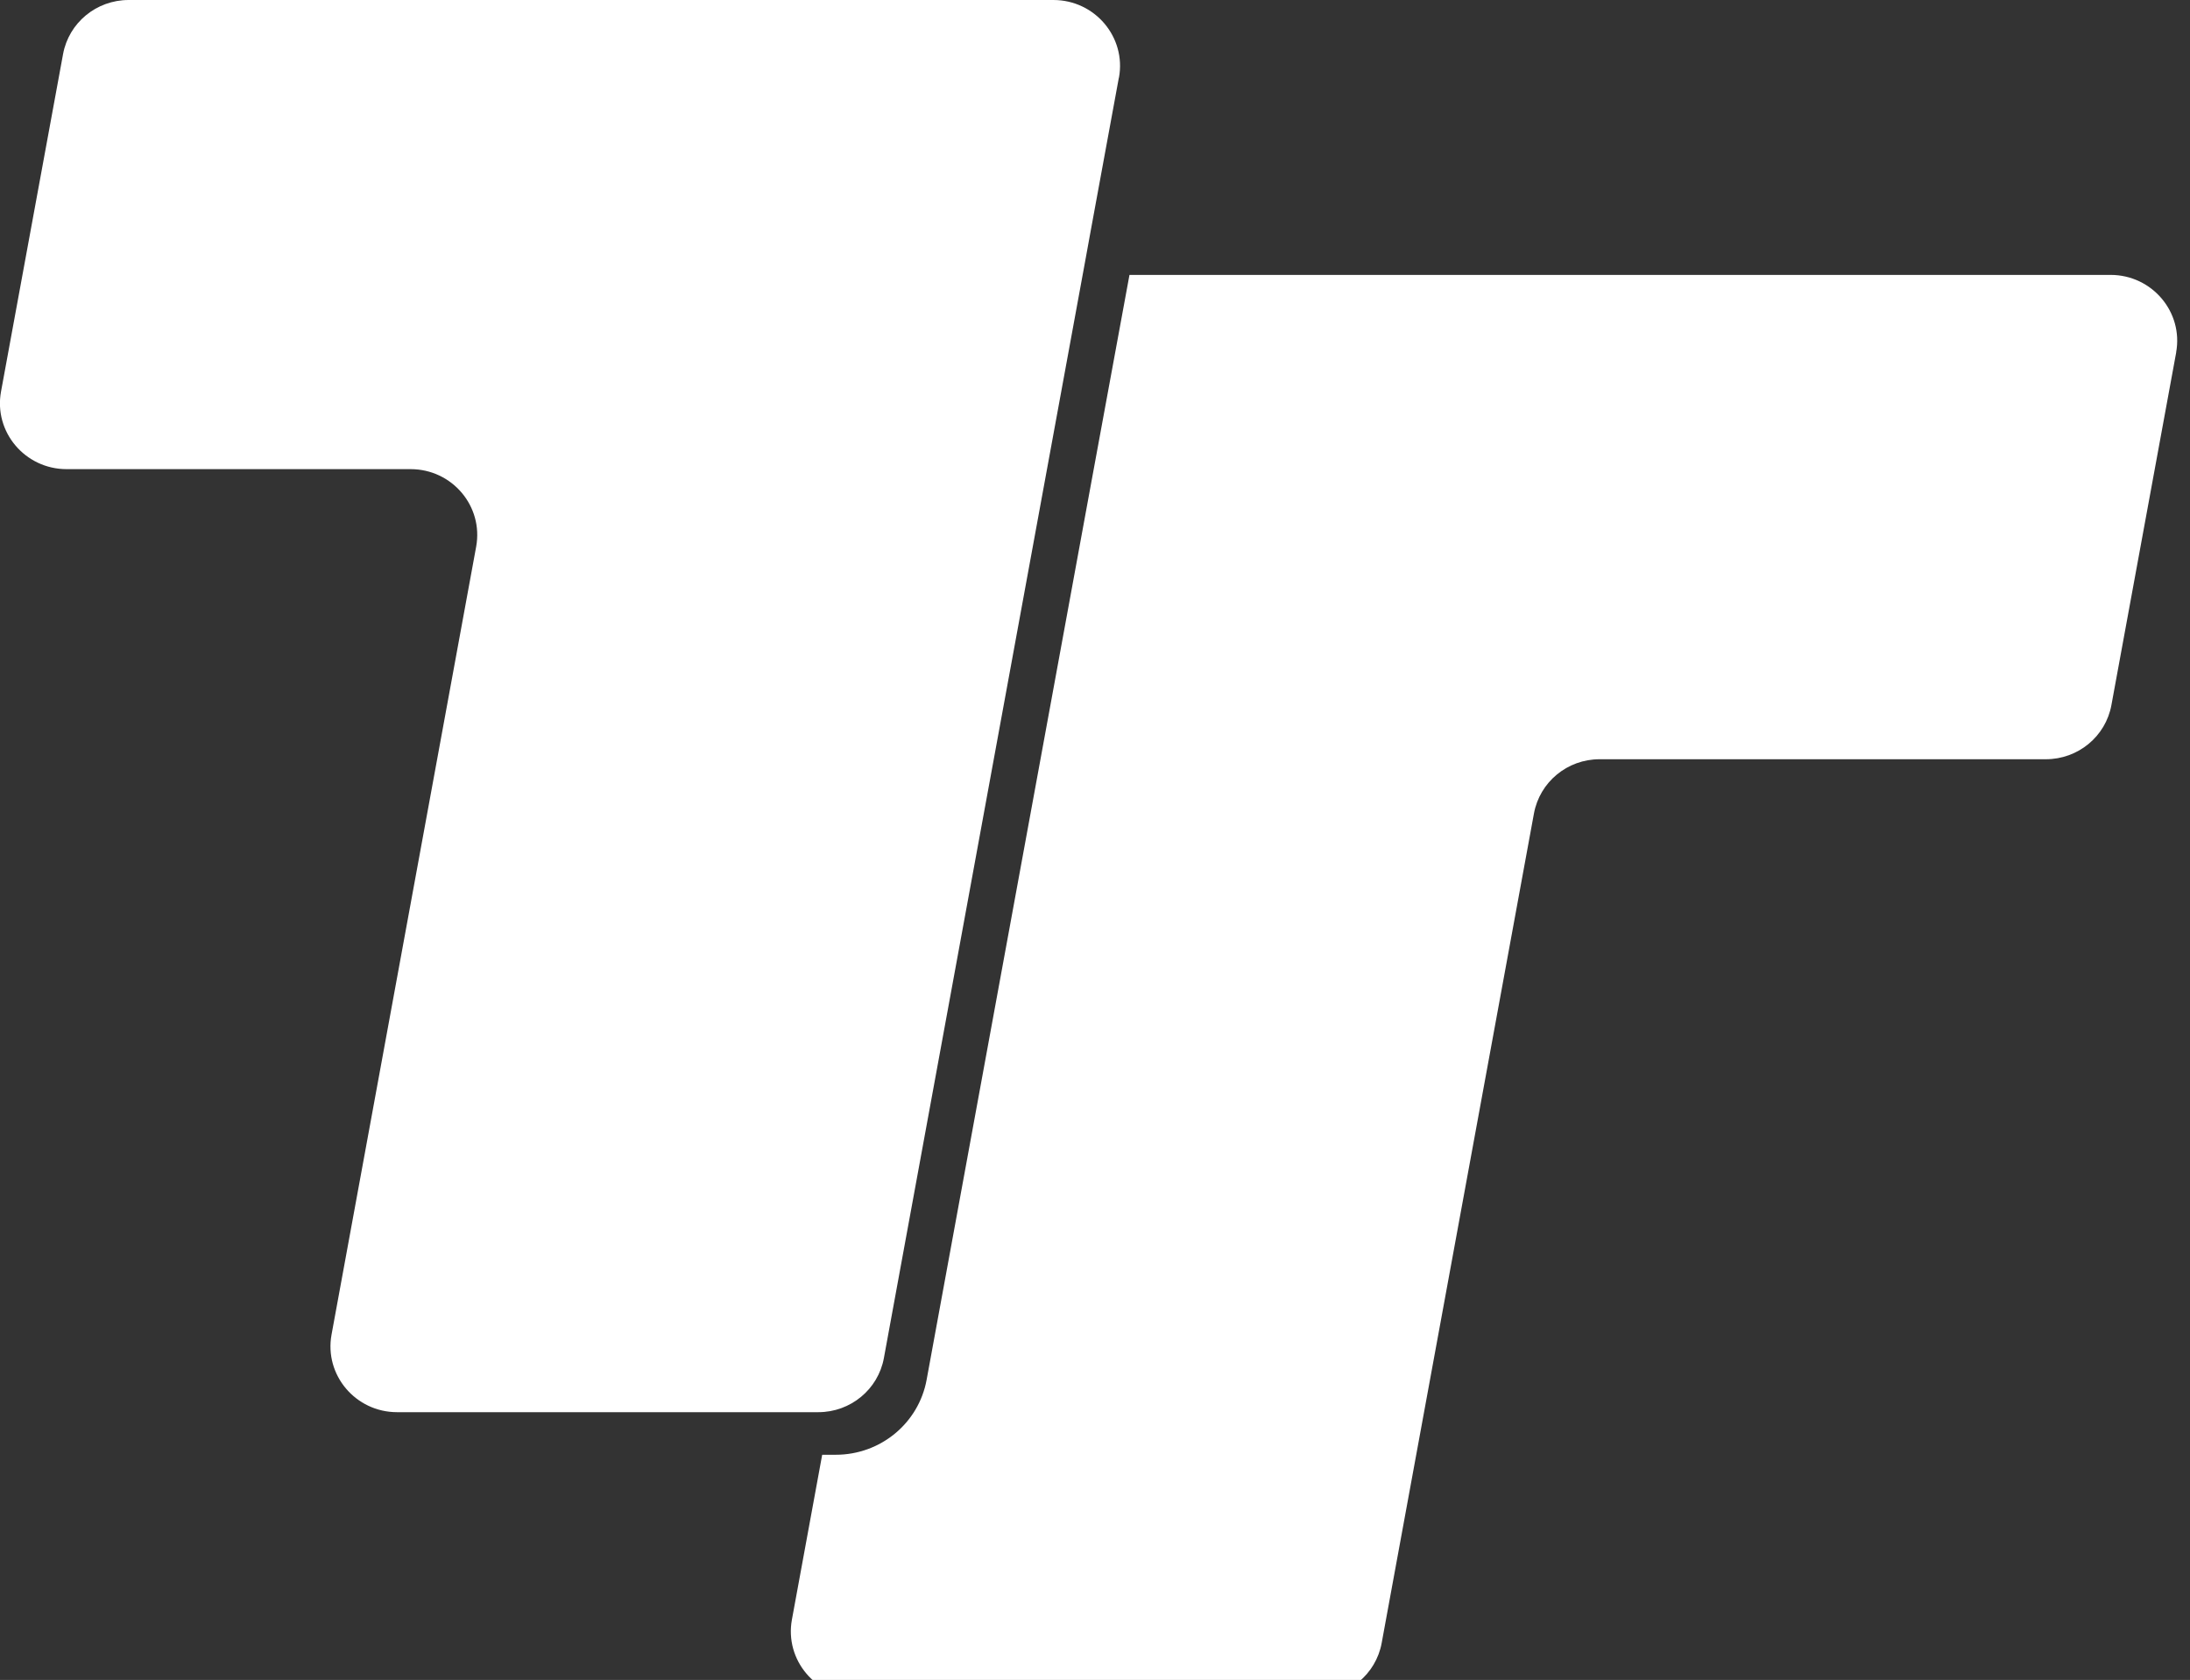
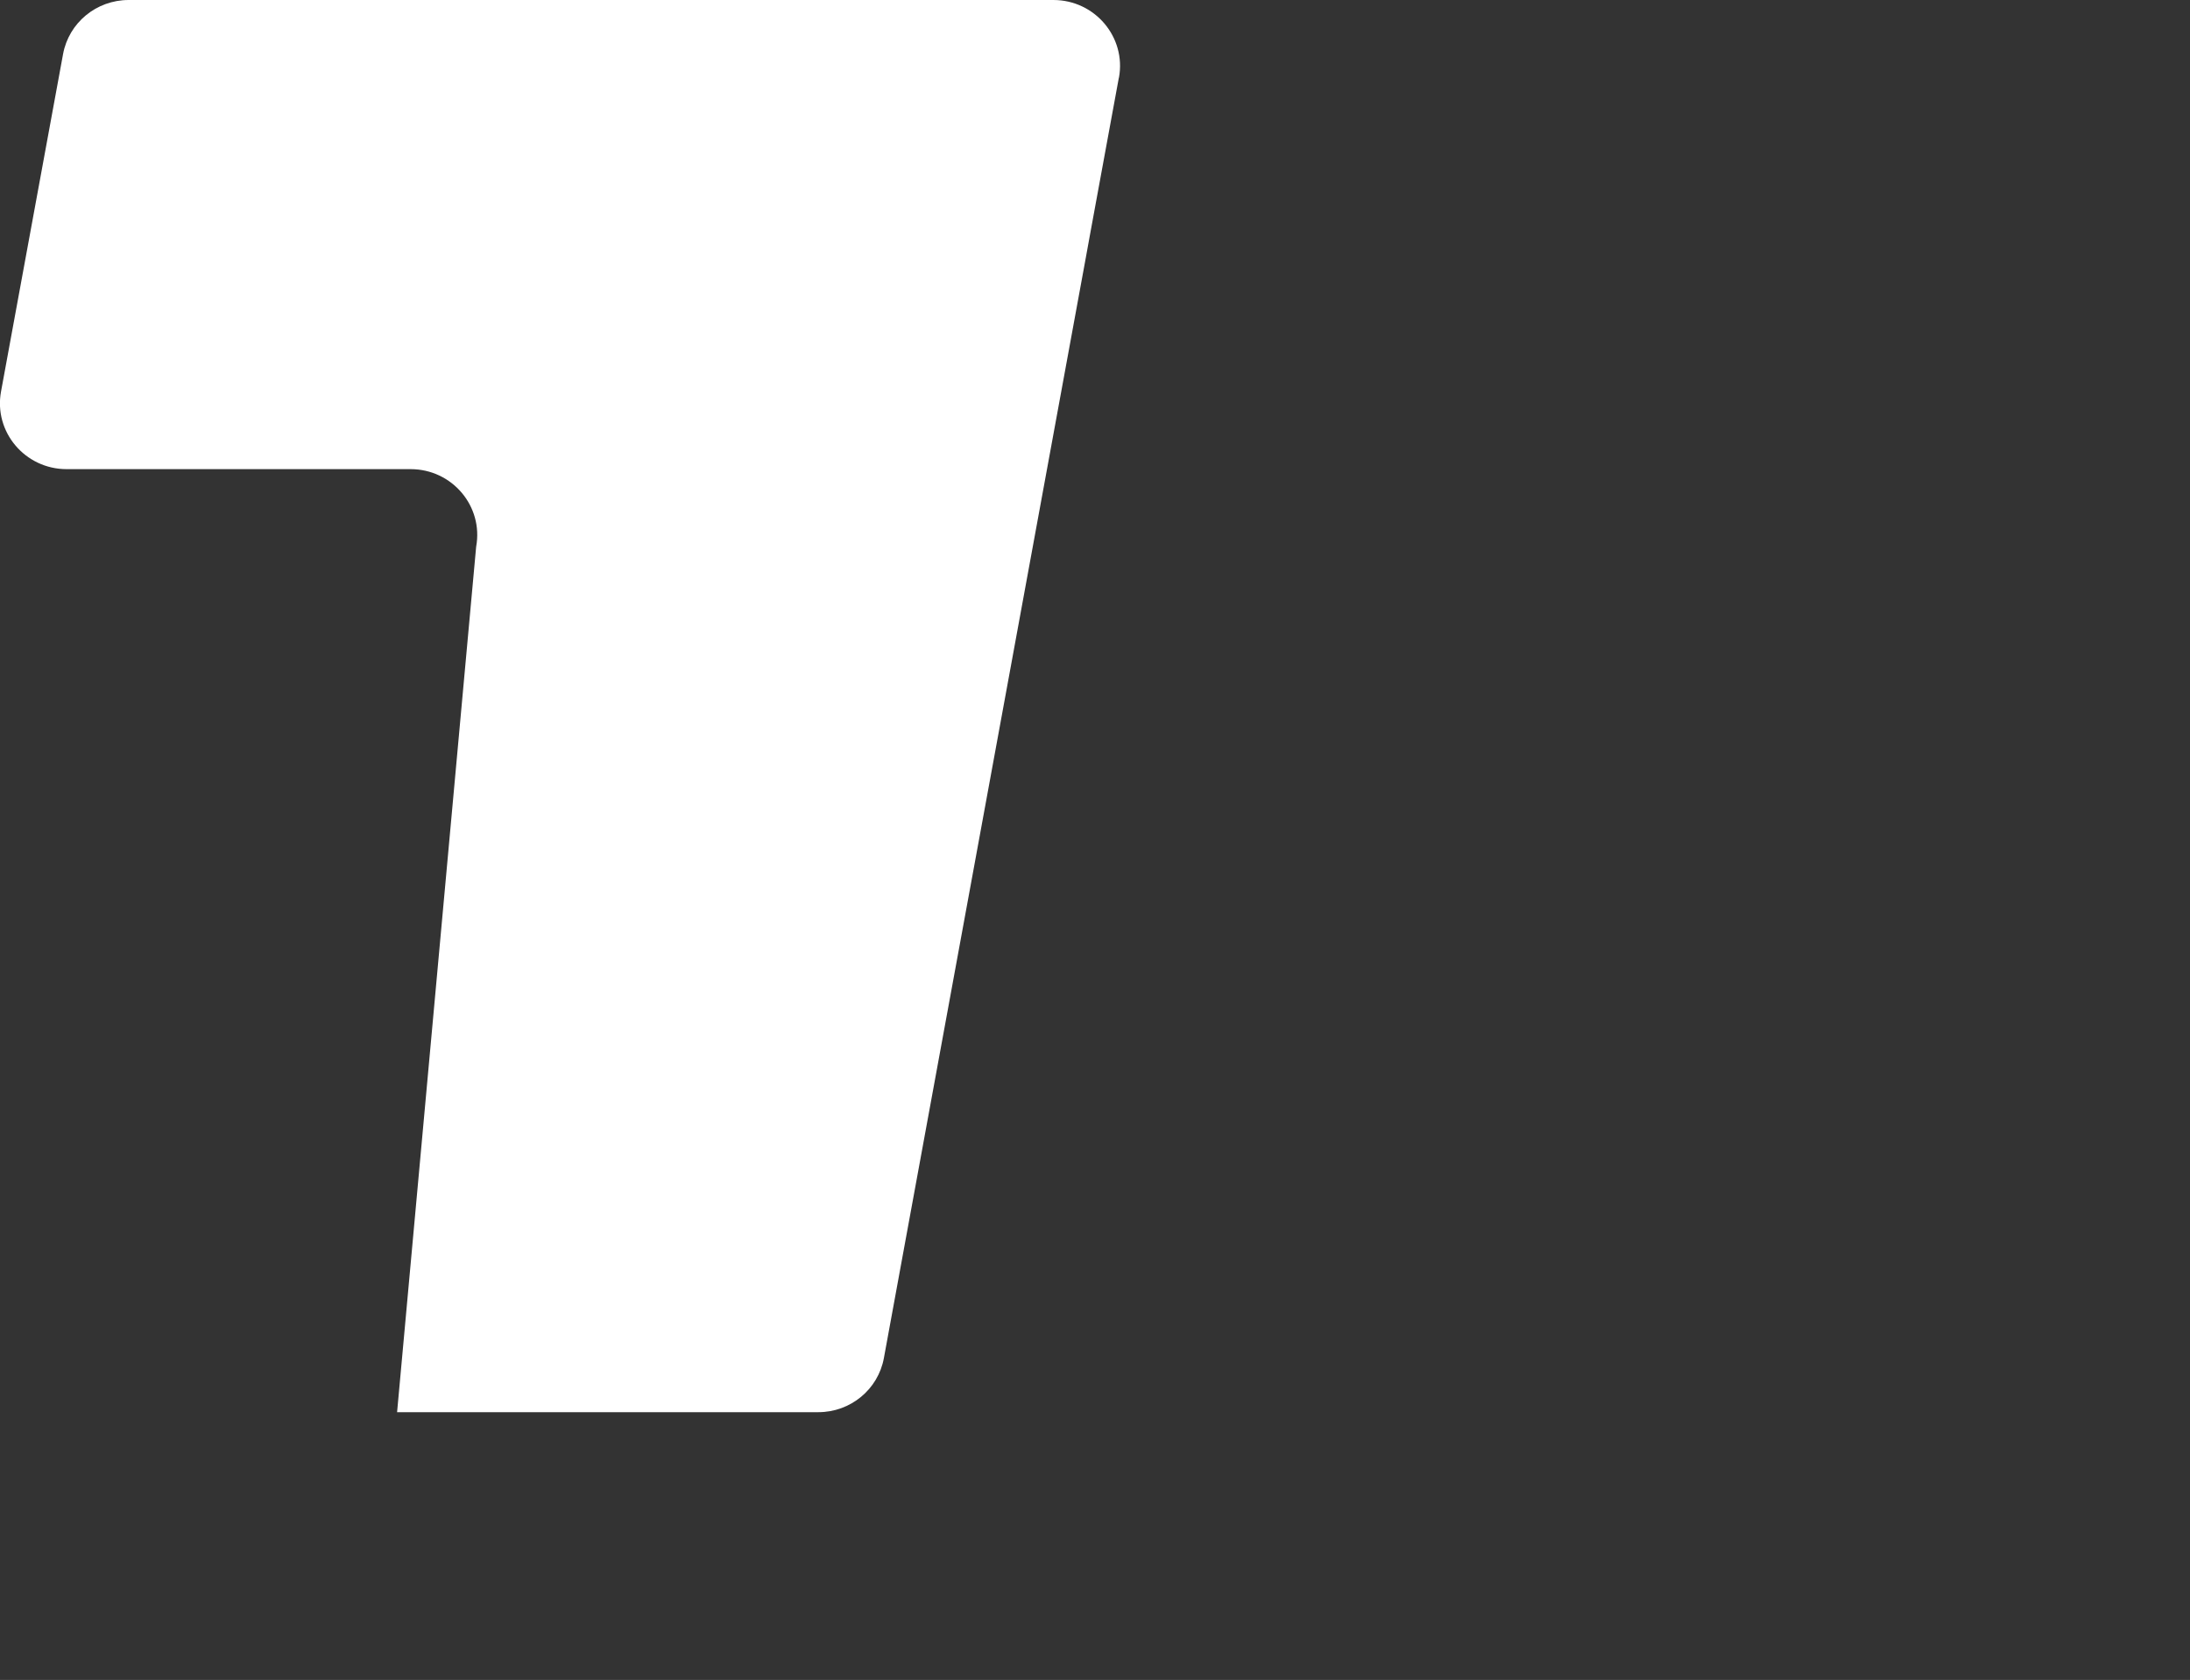
<svg xmlns="http://www.w3.org/2000/svg" width="524" height="402" viewBox="0 0 524 402" fill="none">
  <rect x="0" y="0" width="524" height="402" fill="#333333" stroke="none" />
  <g clip-path="url(#clip0_223_296)">
-     <path d="M520.702 84.299L505.195 168.731C503.822 176.225 497.221 181.681 489.512 181.681H382.716C375.007 181.681 368.428 187.138 367.032 194.632L330.592 393.167C329.218 400.661 322.617 406.118 314.908 406.118H205.166C195.22 406.118 187.71 397.221 189.482 387.557L196.726 348.113H199.982C210.66 348.113 219.809 340.575 221.714 330.166L260.746 117.431L270.249 65.782H504.996C514.92 65.782 522.452 74.679 520.68 84.342L520.702 84.299Z" fill="white" />
-     <path d="M267.71 18.582L260.91 55.572L259.802 61.664L250.52 112.24L211.488 324.975C210.115 332.469 203.513 337.925 195.804 337.925H95.012C85.088 337.925 77.556 329.029 79.328 319.365L113.93 130.823C115.702 121.159 108.192 112.262 98.246 112.262H15.929C6.004 112.262 -1.527 103.365 0.245 93.701L15.087 12.951C16.46 5.456 23.062 0 30.771 0H252.049C261.973 0 269.505 8.897 267.733 18.582H267.71Z" fill="white" />
+     <path d="M267.71 18.582L260.91 55.572L259.802 61.664L250.52 112.24L211.488 324.975C210.115 332.469 203.513 337.925 195.804 337.925H95.012L113.93 130.823C115.702 121.159 108.192 112.262 98.246 112.262H15.929C6.004 112.262 -1.527 103.365 0.245 93.701L15.087 12.951C16.46 5.456 23.062 0 30.771 0H252.049C261.973 0 269.505 8.897 267.733 18.582H267.71Z" fill="white" />
  </g>
  <defs>
    <clipPath id="clip0_223_296">
      <rect width="524" height="402" fill="white" />
    </clipPath>
  </defs>
</svg>